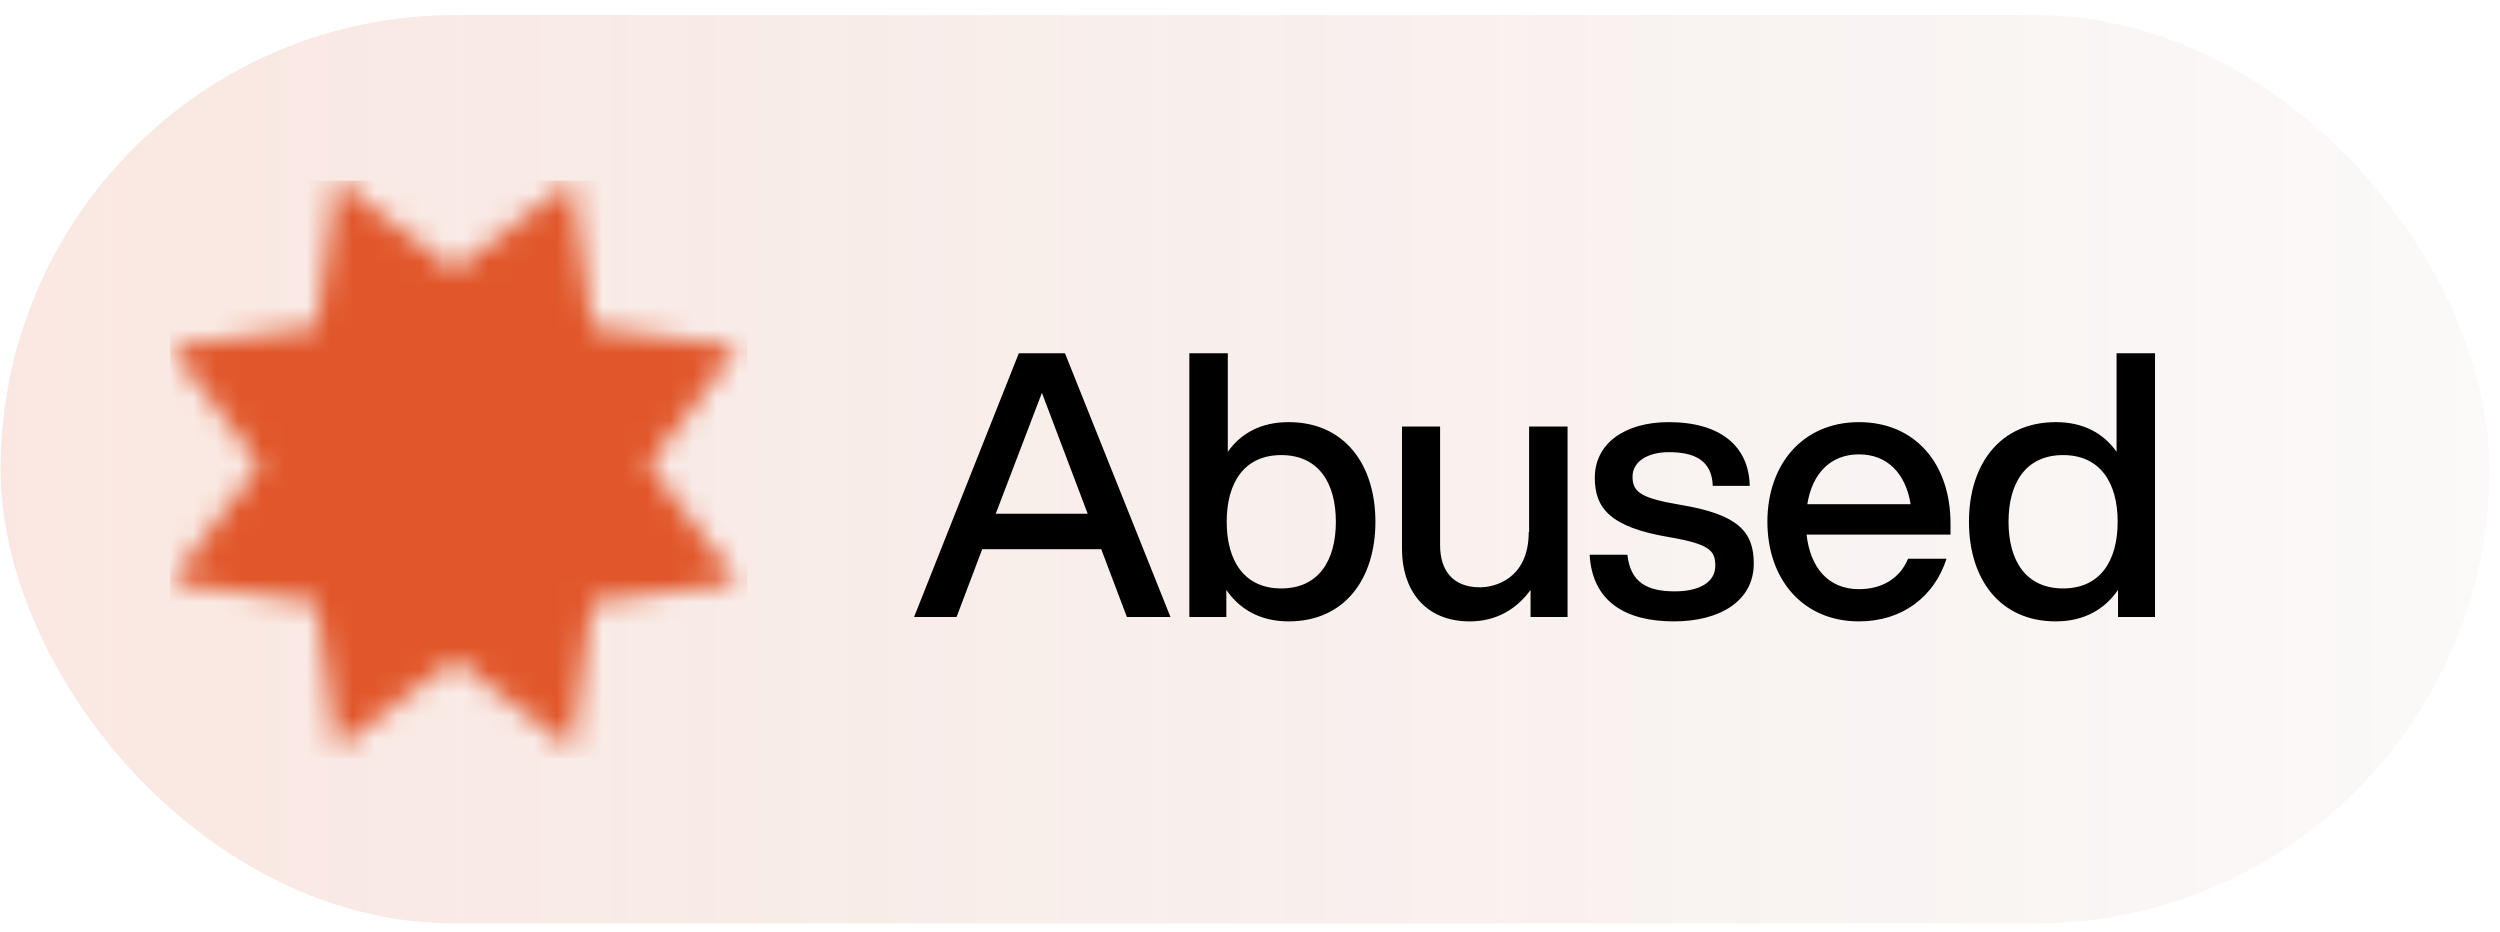
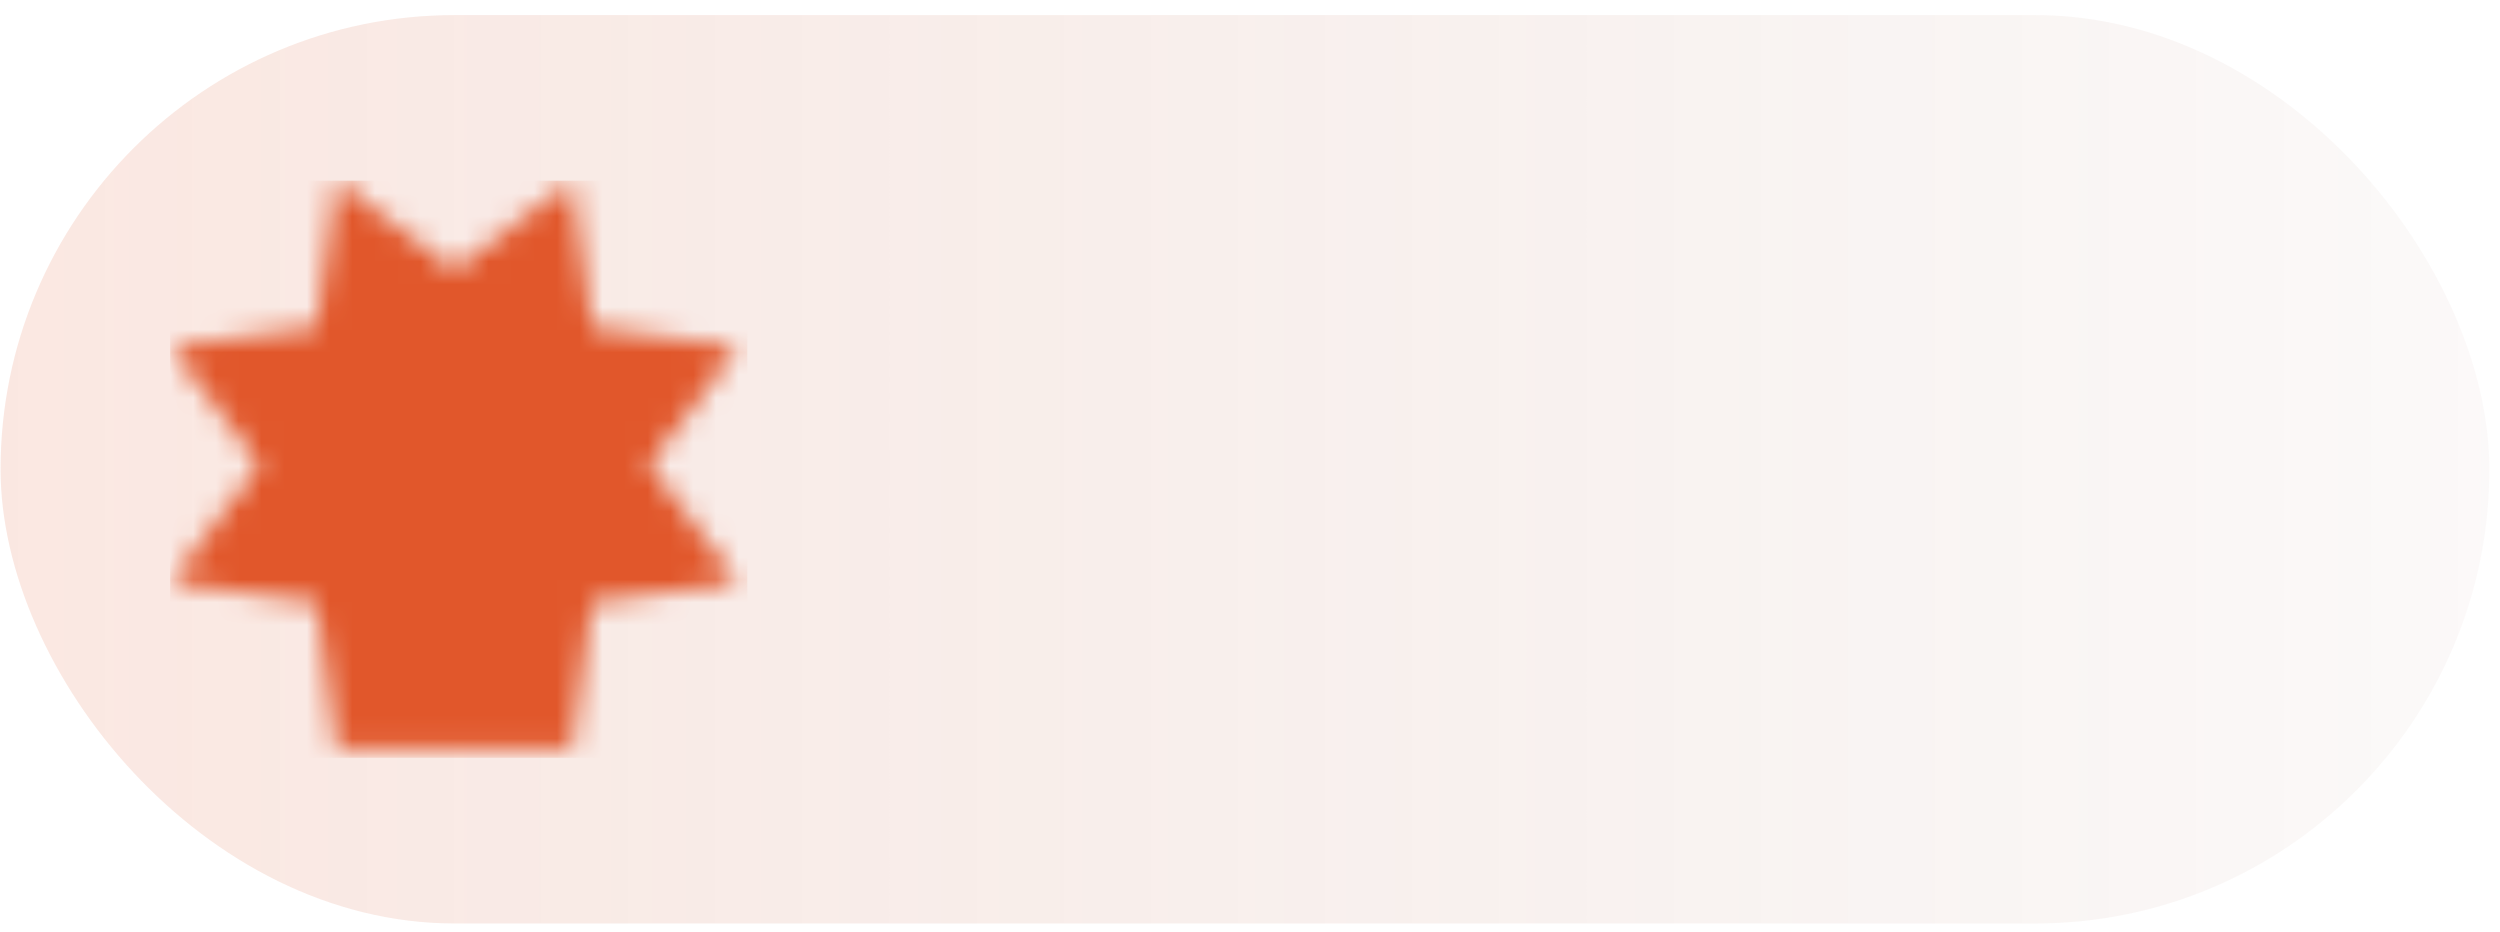
<svg xmlns="http://www.w3.org/2000/svg" width="110" height="41" viewBox="0 0 110 41" fill="none">
  <rect x="0.025" y="0.664" width="109.506" height="39.969" rx="19.984" fill="url(#paint0_linear_398_542)" fill-opacity="0.14" />
  <mask id="mask0_398_542" style="mask-type:alpha" maskUnits="userSpaceOnUse" x="7" y="7" width="26" height="27">
    <g clip-path="url(#clip0_398_542)">
-       <path d="M14.81 7.95L19.987 11.886L25.165 7.95L26.043 14.394L32.487 15.272L28.552 20.45L32.487 25.628L26.043 26.506L25.165 32.95L19.987 29.014L14.81 32.95L13.931 26.506L7.487 25.628L11.423 20.45L7.487 15.272L13.931 14.394L14.81 7.95Z" fill="white" />
+       <path d="M14.81 7.95L19.987 11.886L25.165 7.95L26.043 14.394L32.487 15.272L28.552 20.45L32.487 25.628L26.043 26.506L25.165 32.95L14.81 32.95L13.931 26.506L7.487 25.628L11.423 20.45L7.487 15.272L13.931 14.394L14.81 7.95Z" fill="white" />
    </g>
  </mask>
  <g mask="url(#mask0_398_542)">
    <g clip-path="url(#clip1_398_542)">
      <path d="M32.883 7.95H7.487V33.345H32.883V7.95Z" fill="#E1572B" />
    </g>
  </g>
-   <path d="M49.583 27.148L48.455 24.166H43.217L42.089 27.148H40.219L44.828 15.544H46.859L51.501 27.148H49.583ZM43.813 22.603H47.858L45.844 17.285L43.813 22.603ZM52.331 27.148V15.544H54.023V19.879C54.604 19.057 55.49 18.574 56.699 18.574C59.165 18.574 60.518 20.443 60.518 22.958C60.518 25.472 59.165 27.341 56.699 27.341C55.458 27.341 54.539 26.809 53.959 25.955V27.148H52.331ZM56.376 25.891C58.004 25.891 58.778 24.682 58.778 22.958C58.778 21.233 58.004 20.024 56.376 20.024C54.749 20.024 53.975 21.233 53.975 22.958C53.975 24.682 54.749 25.891 56.376 25.891ZM63.364 23.989C63.364 25.069 63.896 25.842 65.121 25.842C65.766 25.842 67.264 25.472 67.264 23.409H67.281V18.767H68.973V27.148H67.345V25.955C66.781 26.745 65.894 27.341 64.67 27.341C62.639 27.341 61.688 25.891 61.688 24.166V18.767H63.364V23.989ZM73.652 27.341C71.525 27.341 70.058 26.471 69.945 24.408H71.606C71.734 25.601 72.444 26.02 73.684 26.02C74.78 26.02 75.473 25.617 75.473 24.892C75.473 24.231 75.232 23.941 73.443 23.634C70.848 23.199 70.171 22.361 70.171 21.024C70.171 19.509 71.493 18.574 73.427 18.574C75.699 18.574 76.956 19.638 76.988 21.378H75.361C75.328 20.202 74.474 19.895 73.427 19.895C72.54 19.895 71.831 20.282 71.831 20.975C71.831 21.668 72.234 21.926 73.959 22.216C76.473 22.635 77.166 23.393 77.166 24.795C77.166 26.439 75.683 27.341 73.652 27.341ZM81.794 27.341C79.312 27.341 77.765 25.472 77.765 22.958C77.765 20.443 79.312 18.574 81.794 18.574C84.276 18.574 85.823 20.411 85.823 23.038V23.522H79.489C79.651 24.972 80.44 25.923 81.794 25.923C82.826 25.923 83.599 25.439 83.954 24.585H85.646C85.114 26.245 83.712 27.341 81.794 27.341ZM79.522 22.184H84.067C83.857 20.862 83.067 19.992 81.794 19.992C80.521 19.992 79.731 20.862 79.522 22.184ZM94.821 27.148H93.193V25.955C92.613 26.809 91.695 27.341 90.454 27.341C87.988 27.341 86.634 25.472 86.634 22.958C86.634 20.443 87.988 18.574 90.454 18.574C91.662 18.574 92.549 19.057 93.129 19.879V15.544H94.821V27.148ZM90.776 25.891C92.404 25.891 93.177 24.682 93.177 22.958C93.177 21.233 92.404 20.024 90.776 20.024C89.148 20.024 88.375 21.233 88.375 22.958C88.375 24.682 89.148 25.891 90.776 25.891Z" fill="black" />
  <defs>
    <linearGradient id="paint0_linear_398_542" x1="109.531" y1="20.648" x2="0.025" y2="20.648" gradientUnits="userSpaceOnUse">
      <stop stop-color="#7B3018" stop-opacity="0.2" />
      <stop offset="1" stop-color="#E1572B" />
    </linearGradient>
    <clipPath id="clip0_398_542">
      <rect width="25.395" height="25.395" fill="white" transform="translate(7.487 7.95)" />
    </clipPath>
    <clipPath id="clip1_398_542">
      <rect width="25.395" height="25.395" fill="white" transform="translate(7.487 7.95)" />
    </clipPath>
  </defs>
</svg>